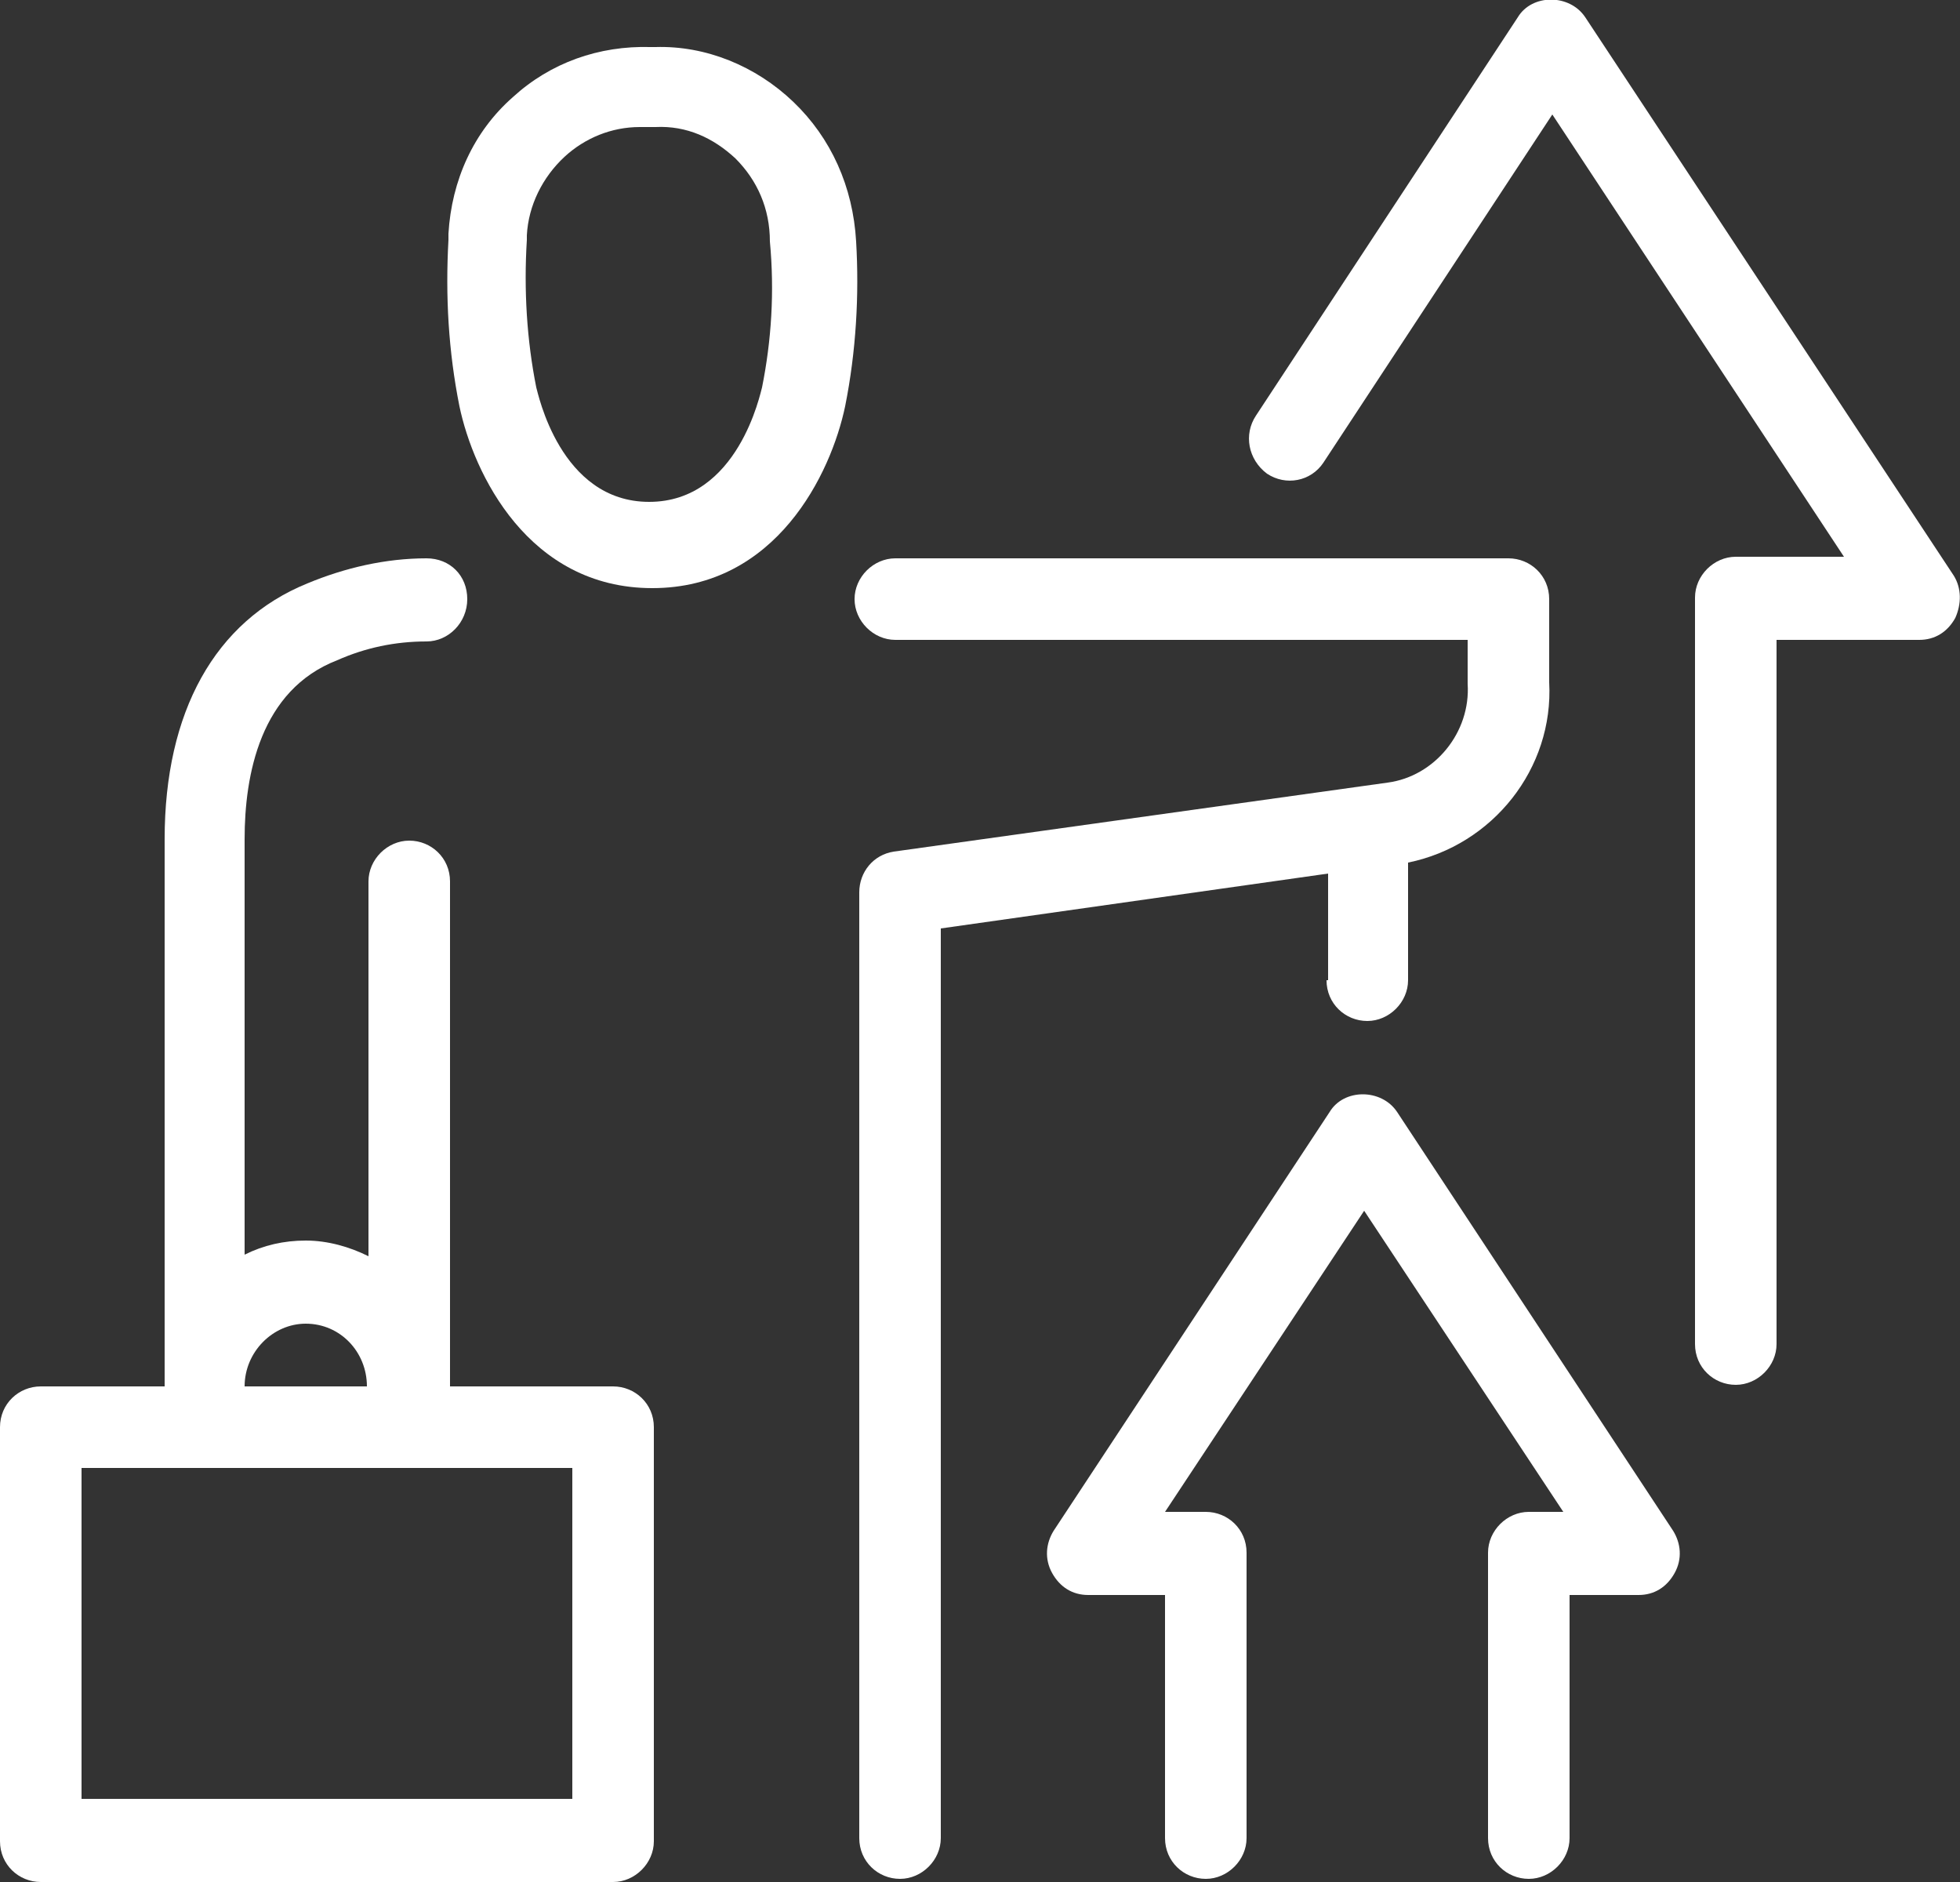
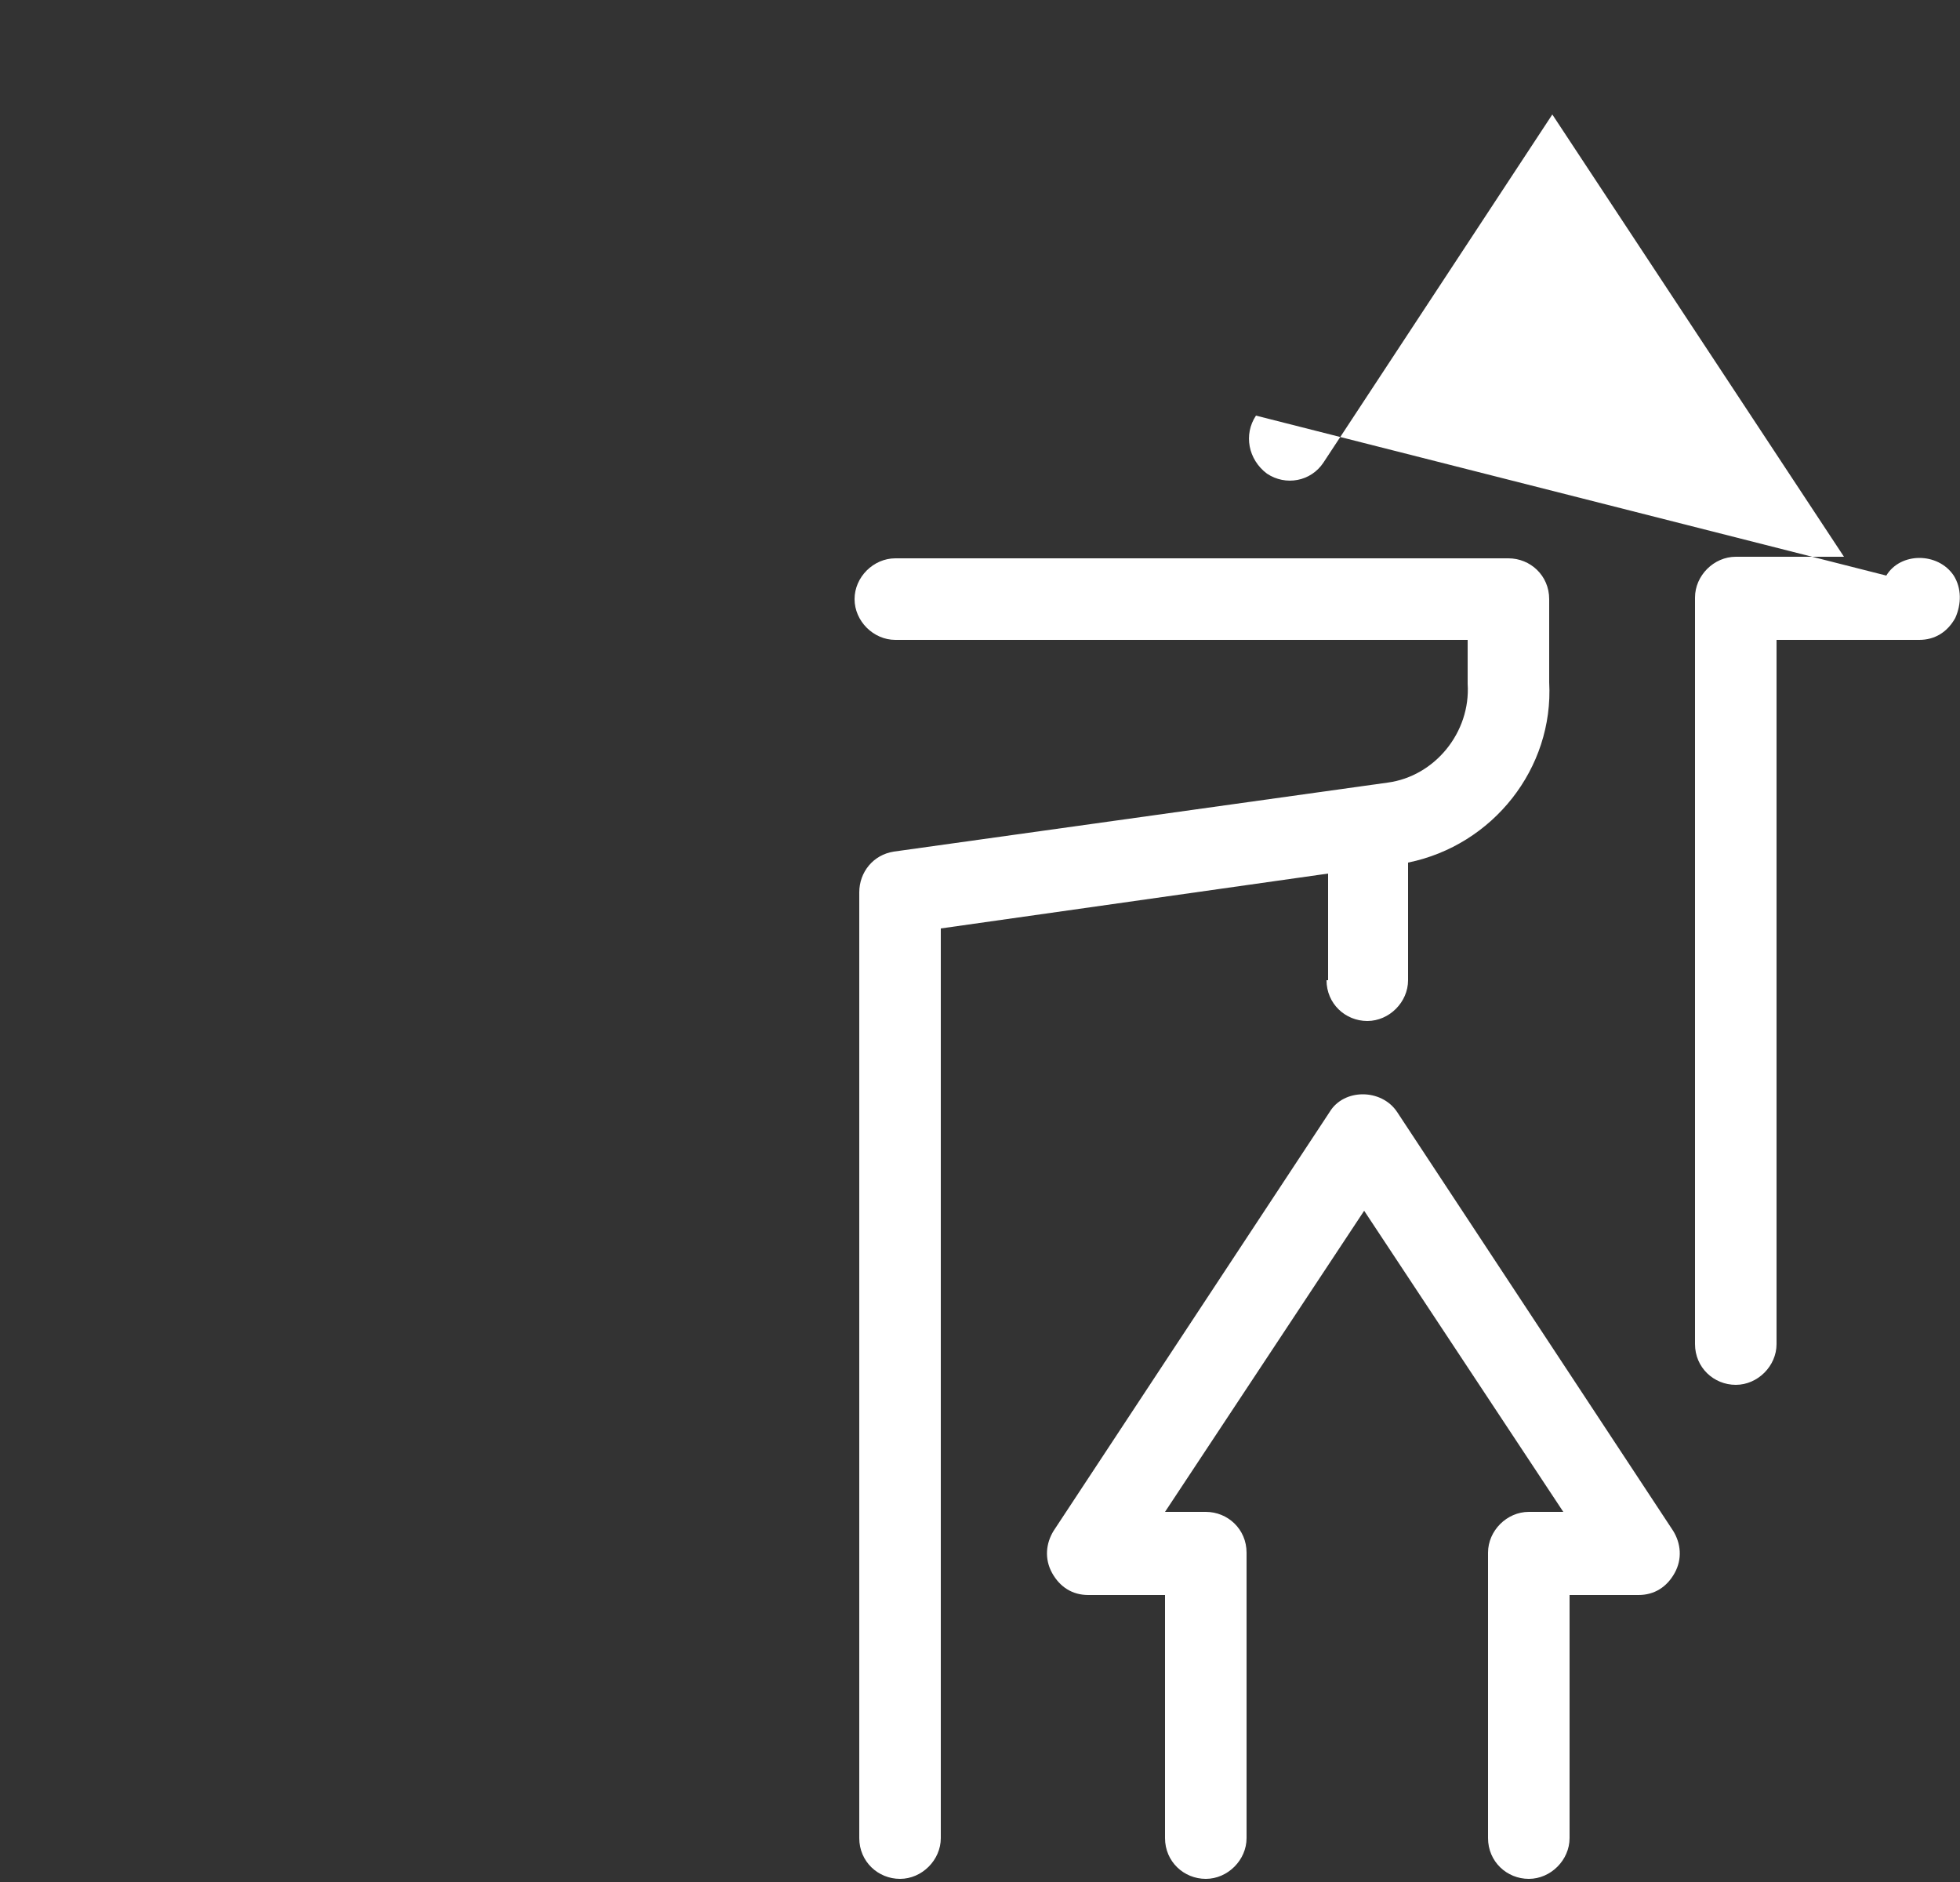
<svg xmlns="http://www.w3.org/2000/svg" id="Layer_1" x="0px" y="0px" viewBox="0 0 125 120" style="enable-background:new 0 0 125 120;" xml:space="preserve">
  <rect x="0" y="0" width="125" height="120" fill="#333333" stroke="none" />
  <style type="text/css">	.st0{fill:#FFFFFF;}</style>
  <g>
    <path class="st0" d="M84.6,62.5c0,1.5,1.2,2.6,2.6,2.6c1.4,0,2.6-1.2,2.6-2.6V55c5.4-1.1,9.3-6,9-11.5v-5.3c0-1.5-1.2-2.6-2.6-2.6  H57.1c-1.4,0-2.6,1.2-2.6,2.6s1.2,2.6,2.6,2.6h36.5l0,2.8c0.2,3.1-2.1,5.9-5.1,6.3l-31.5,4.4c-1.3,0.2-2.2,1.3-2.2,2.6v60.3  c0,1.5,1.2,2.6,2.6,2.6s2.6-1.2,2.6-2.6v-58l24.7-3.5V62.5z" />
-     <path class="st0" d="M124.6,36.7L101.1,1.1c-1-1.5-3.4-1.5-4.3,0L80.1,26.5c-0.8,1.2-0.5,2.8,0.7,3.7c1.2,0.8,2.8,0.5,3.6-0.7  L99,7.3l18.6,28.2h-6.9c-1.4,0-2.6,1.2-2.6,2.6v47.6c0,1.5,1.2,2.6,2.6,2.6c1.4,0,2.6-1.2,2.6-2.6V40.8h9.1c1,0,1.8-0.5,2.3-1.4  C125.1,38.5,125.1,37.5,124.6,36.7z" />
-     <path class="st0" d="M50.6,6.5c-2.4-2.3-5.6-3.6-8.8-3.5l-0.3,0c-3.3-0.1-6.4,1-8.8,3.2c-2.5,2.2-3.9,5.3-4.1,8.7l0,0.4  c-0.2,3.6,0,7.1,0.7,10.6c0.9,4.3,4.4,11.6,12.3,11.6c7.9,0,11.4-7.3,12.3-11.6c0.7-3.5,0.9-7.1,0.7-10.5  C54.4,11.9,53,8.8,50.6,6.5z M48.6,24.7c-0.1,0.3-1.5,7.3-7.2,7.3c-5.7,0-7.1-7-7.2-7.3c-0.6-3-0.8-6.2-0.6-9.4l0-0.3  c0.1-1.9,1-3.7,2.4-5c1.3-1.2,3-1.9,4.8-1.9c0.1,0,0.3,0,0.4,0c0.1,0,0.2,0,0.3,0l0.3,0c2-0.1,3.7,0.7,5.1,2  c1.4,1.4,2.2,3.2,2.2,5.3C49.4,18.6,49.2,21.7,48.6,24.7z" />
-     <path class="st0" d="M39.1,88.4H28.7V56.2c0-1.5-1.2-2.6-2.6-2.6s-2.6,1.2-2.6,2.6v23.9c-1.2-0.6-2.6-1-4-1c-1.4,0-2.7,0.3-3.9,0.9  V53.5c0-4.1,1-9.5,5.9-11.4c1.8-0.8,3.7-1.2,5.7-1.2c1.4,0,2.6-1.2,2.6-2.7c0-1.5-1.1-2.6-2.6-2.6c-2.6,0-5.2,0.6-7.6,1.6  c-5.9,2.4-9.1,8.2-9.1,16.3v34.9H2.6C1.2,88.4,0,89.5,0,91v26.4c0,1.5,1.2,2.6,2.6,2.6h36.5c1.4,0,2.6-1.2,2.6-2.6V91  C41.7,89.5,40.5,88.4,39.1,88.4z M19.5,84.4c2.2,0,3.9,1.8,3.9,4h-7.8C15.6,86.2,17.4,84.4,19.5,84.4z M36.5,114.7H5.2V93.6h31.3  V114.7z" />
+     <path class="st0" d="M124.6,36.7c-1-1.5-3.4-1.5-4.3,0L80.1,26.5c-0.8,1.2-0.5,2.8,0.7,3.7c1.2,0.8,2.8,0.5,3.6-0.7  L99,7.3l18.6,28.2h-6.9c-1.4,0-2.6,1.2-2.6,2.6v47.6c0,1.5,1.2,2.6,2.6,2.6c1.4,0,2.6-1.2,2.6-2.6V40.8h9.1c1,0,1.8-0.5,2.3-1.4  C125.1,38.5,125.1,37.5,124.6,36.7z" />
    <path class="st0" d="M89.1,70.9c-1-1.5-3.4-1.5-4.3,0L67.2,97.6c-0.5,0.8-0.6,1.8-0.1,2.7c0.5,0.9,1.3,1.4,2.3,1.4h4.9v15.5  c0,1.5,1.2,2.6,2.6,2.6c1.4,0,2.6-1.2,2.6-2.6V99c0-1.5-1.2-2.6-2.6-2.6h-2.6l12.7-19.2l12.7,19.2h-2.2c-1.4,0-2.6,1.2-2.6,2.6  v18.2c0,1.5,1.2,2.6,2.6,2.6c1.4,0,2.6-1.2,2.6-2.6v-15.5h4.4c1,0,1.8-0.5,2.3-1.4c0.5-0.9,0.4-1.9-0.1-2.7L89.1,70.9z" />
  </g>
</svg>